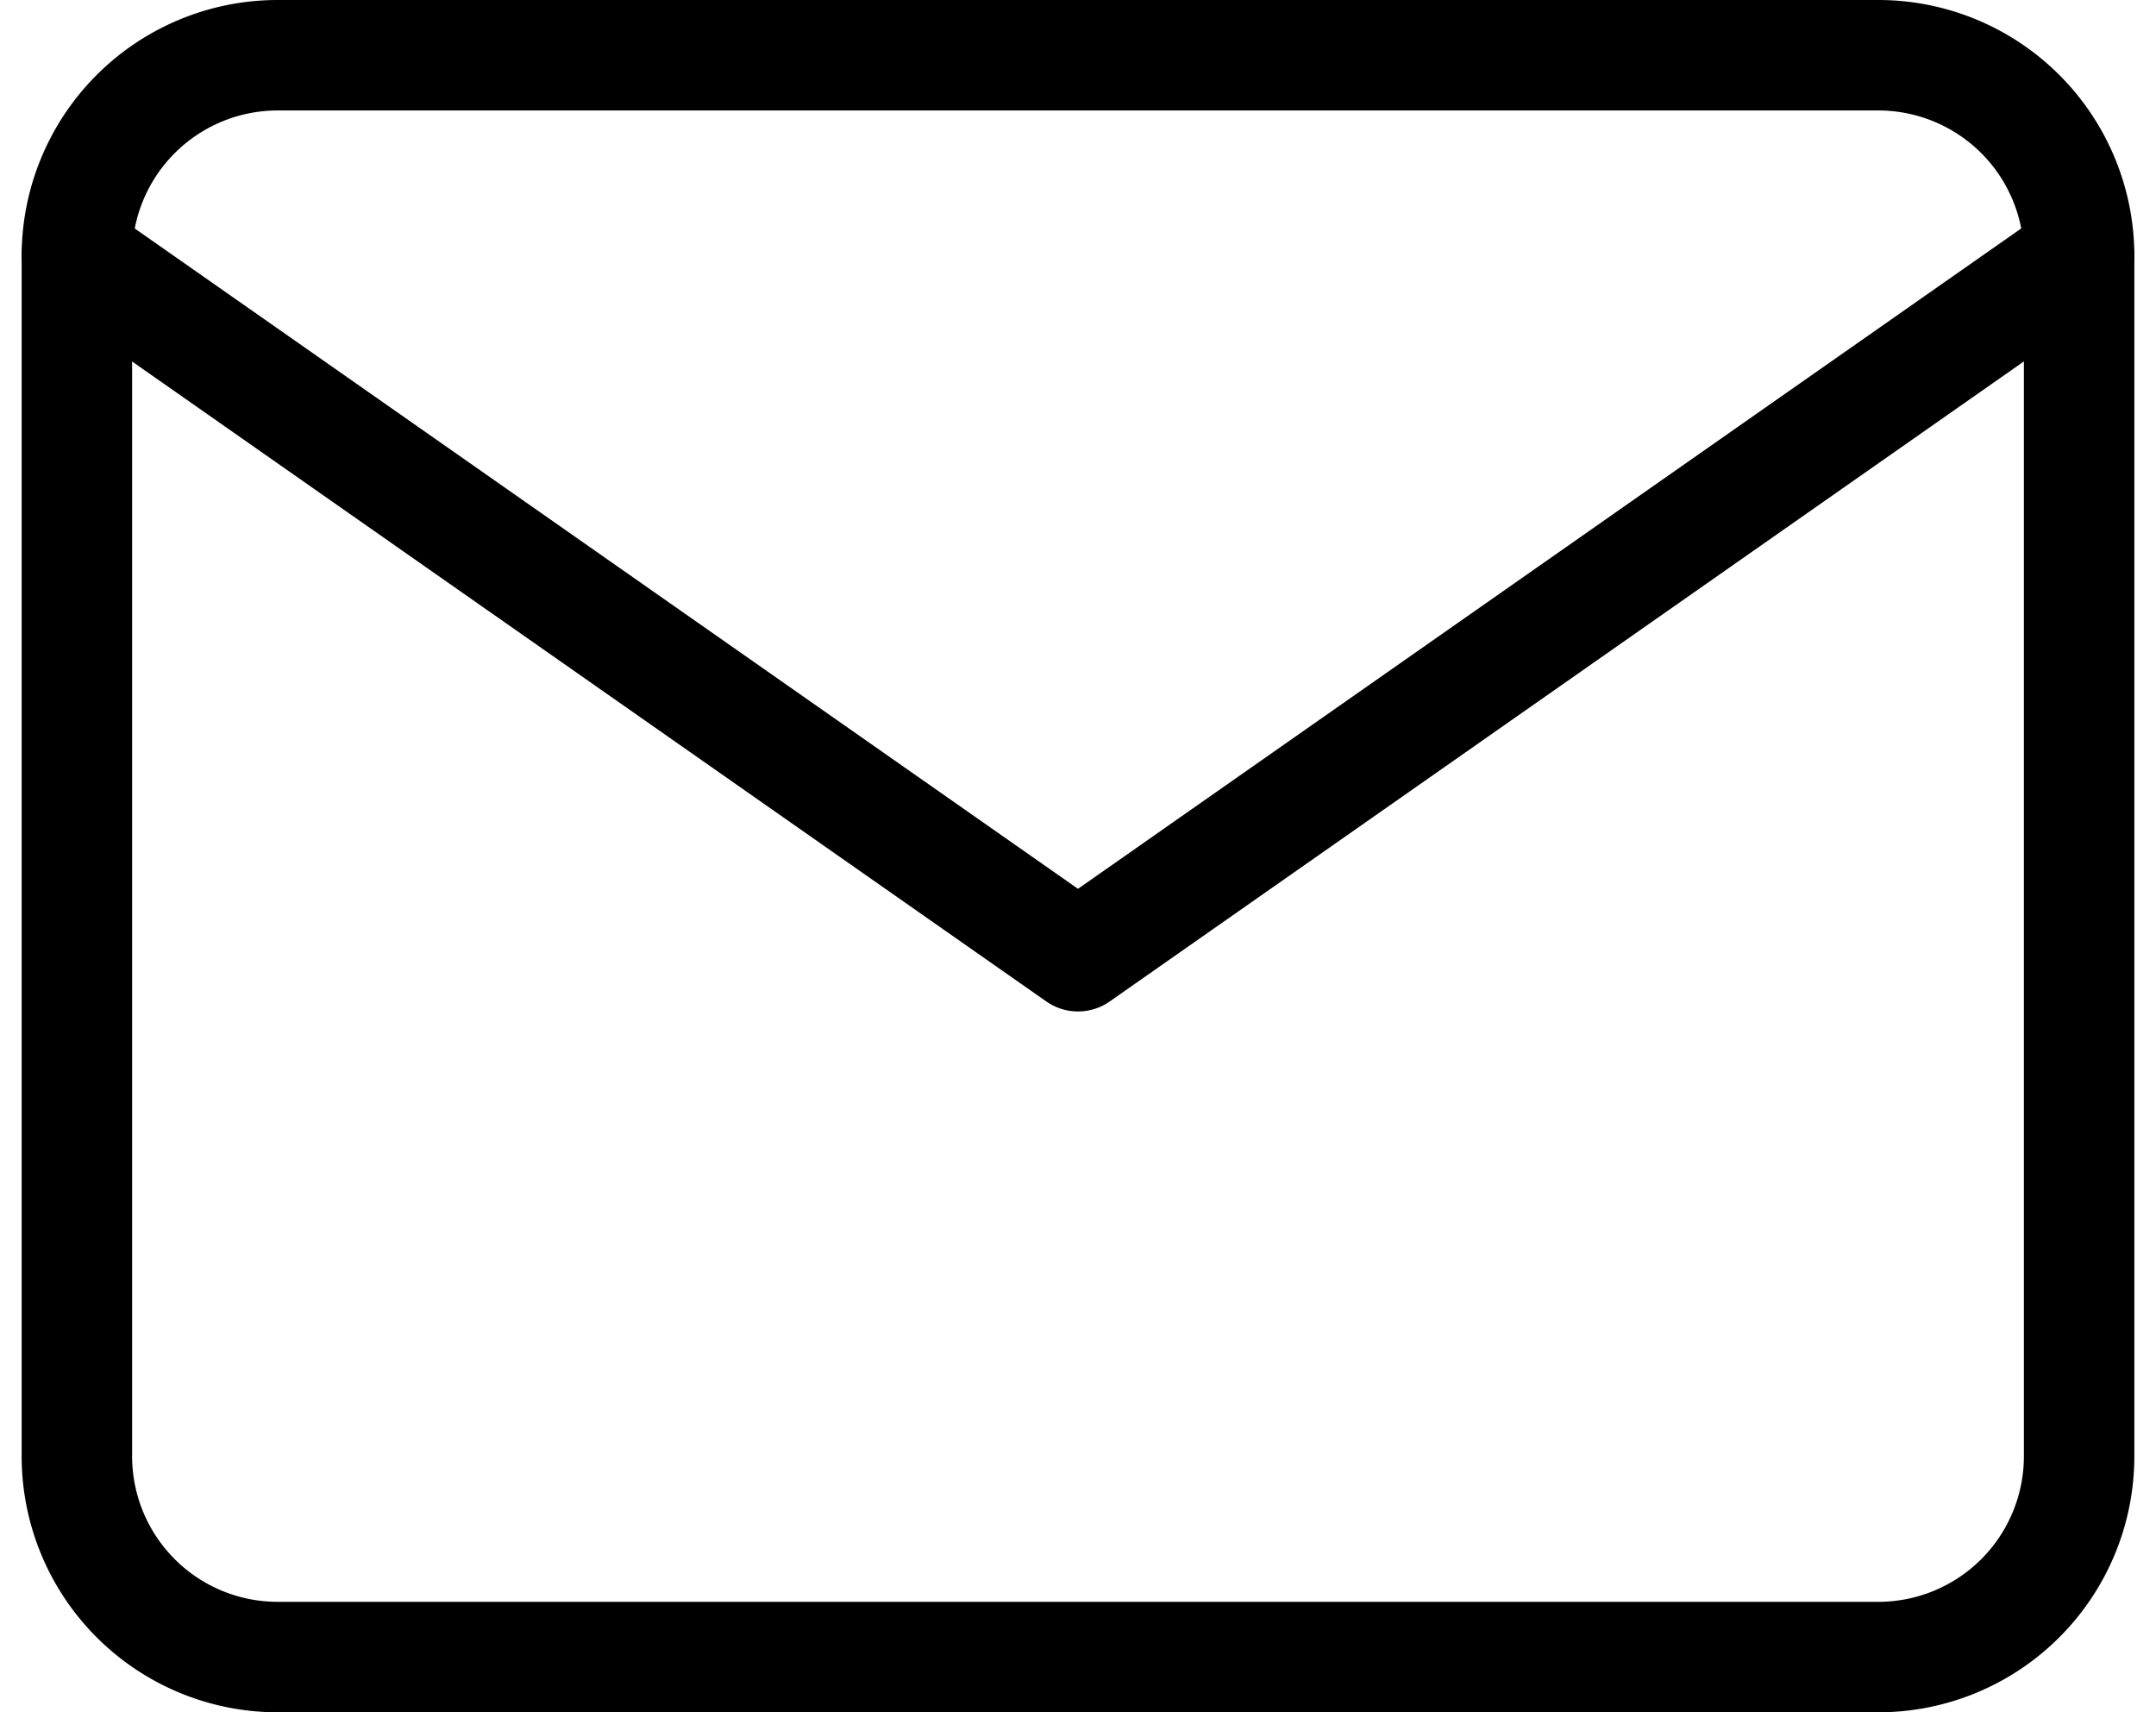
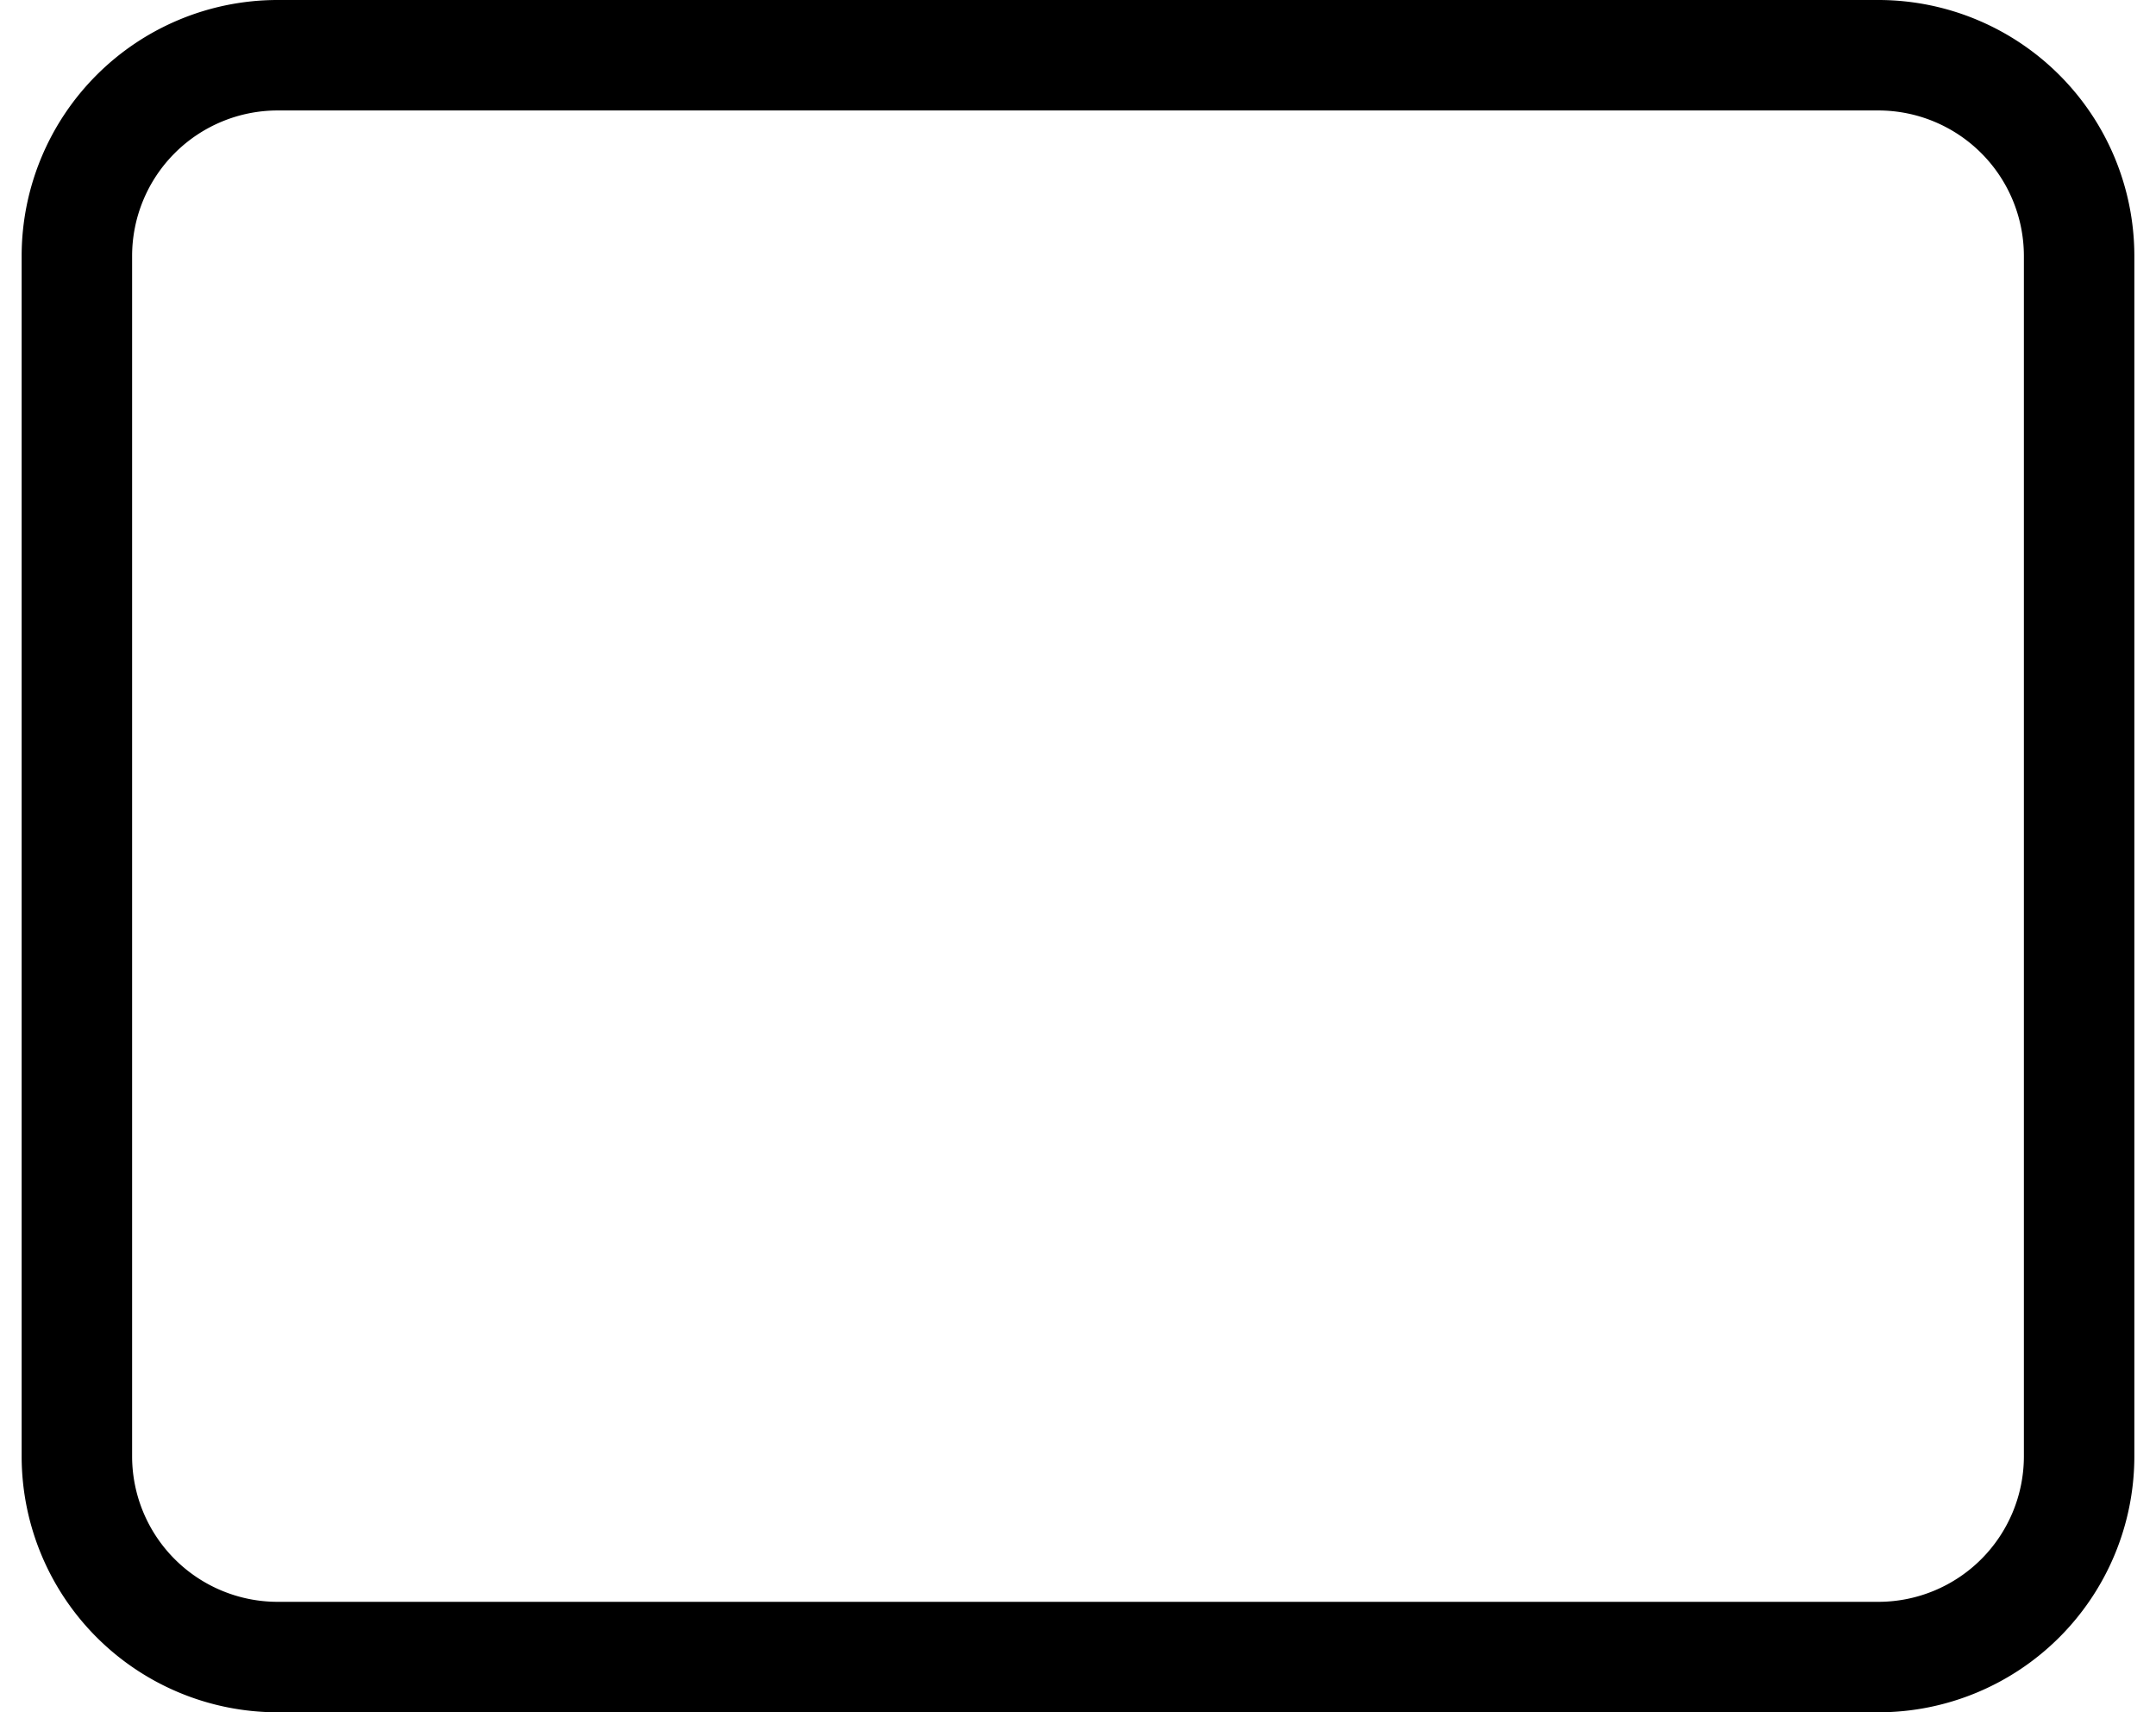
<svg xmlns="http://www.w3.org/2000/svg" width="19.518" height="15.5" viewBox="0 0 19.518 15.5">
  <g id="Icon_feather-mail" data-name="Icon feather-mail" transform="translate(-2.304 -5.5)">
    <path id="Tracé_224" data-name="Tracé 224" d="M4.813,6h14.5a1.818,1.818,0,0,1,1.813,1.813V18.688A1.818,1.818,0,0,1,19.313,20.5H4.813A1.818,1.818,0,0,1,3,18.688V7.813A1.818,1.818,0,0,1,4.813,6Z" fill="none" stroke="#000" stroke-linecap="round" stroke-linejoin="round" stroke-width="1" />
-     <path id="Tracé_225" data-name="Tracé 225" d="M21.125,9l-9.062,6.344L3,9" transform="translate(0 -1.188)" fill="none" stroke="#000" stroke-linecap="round" stroke-linejoin="round" stroke-width="1" />
  </g>
</svg>